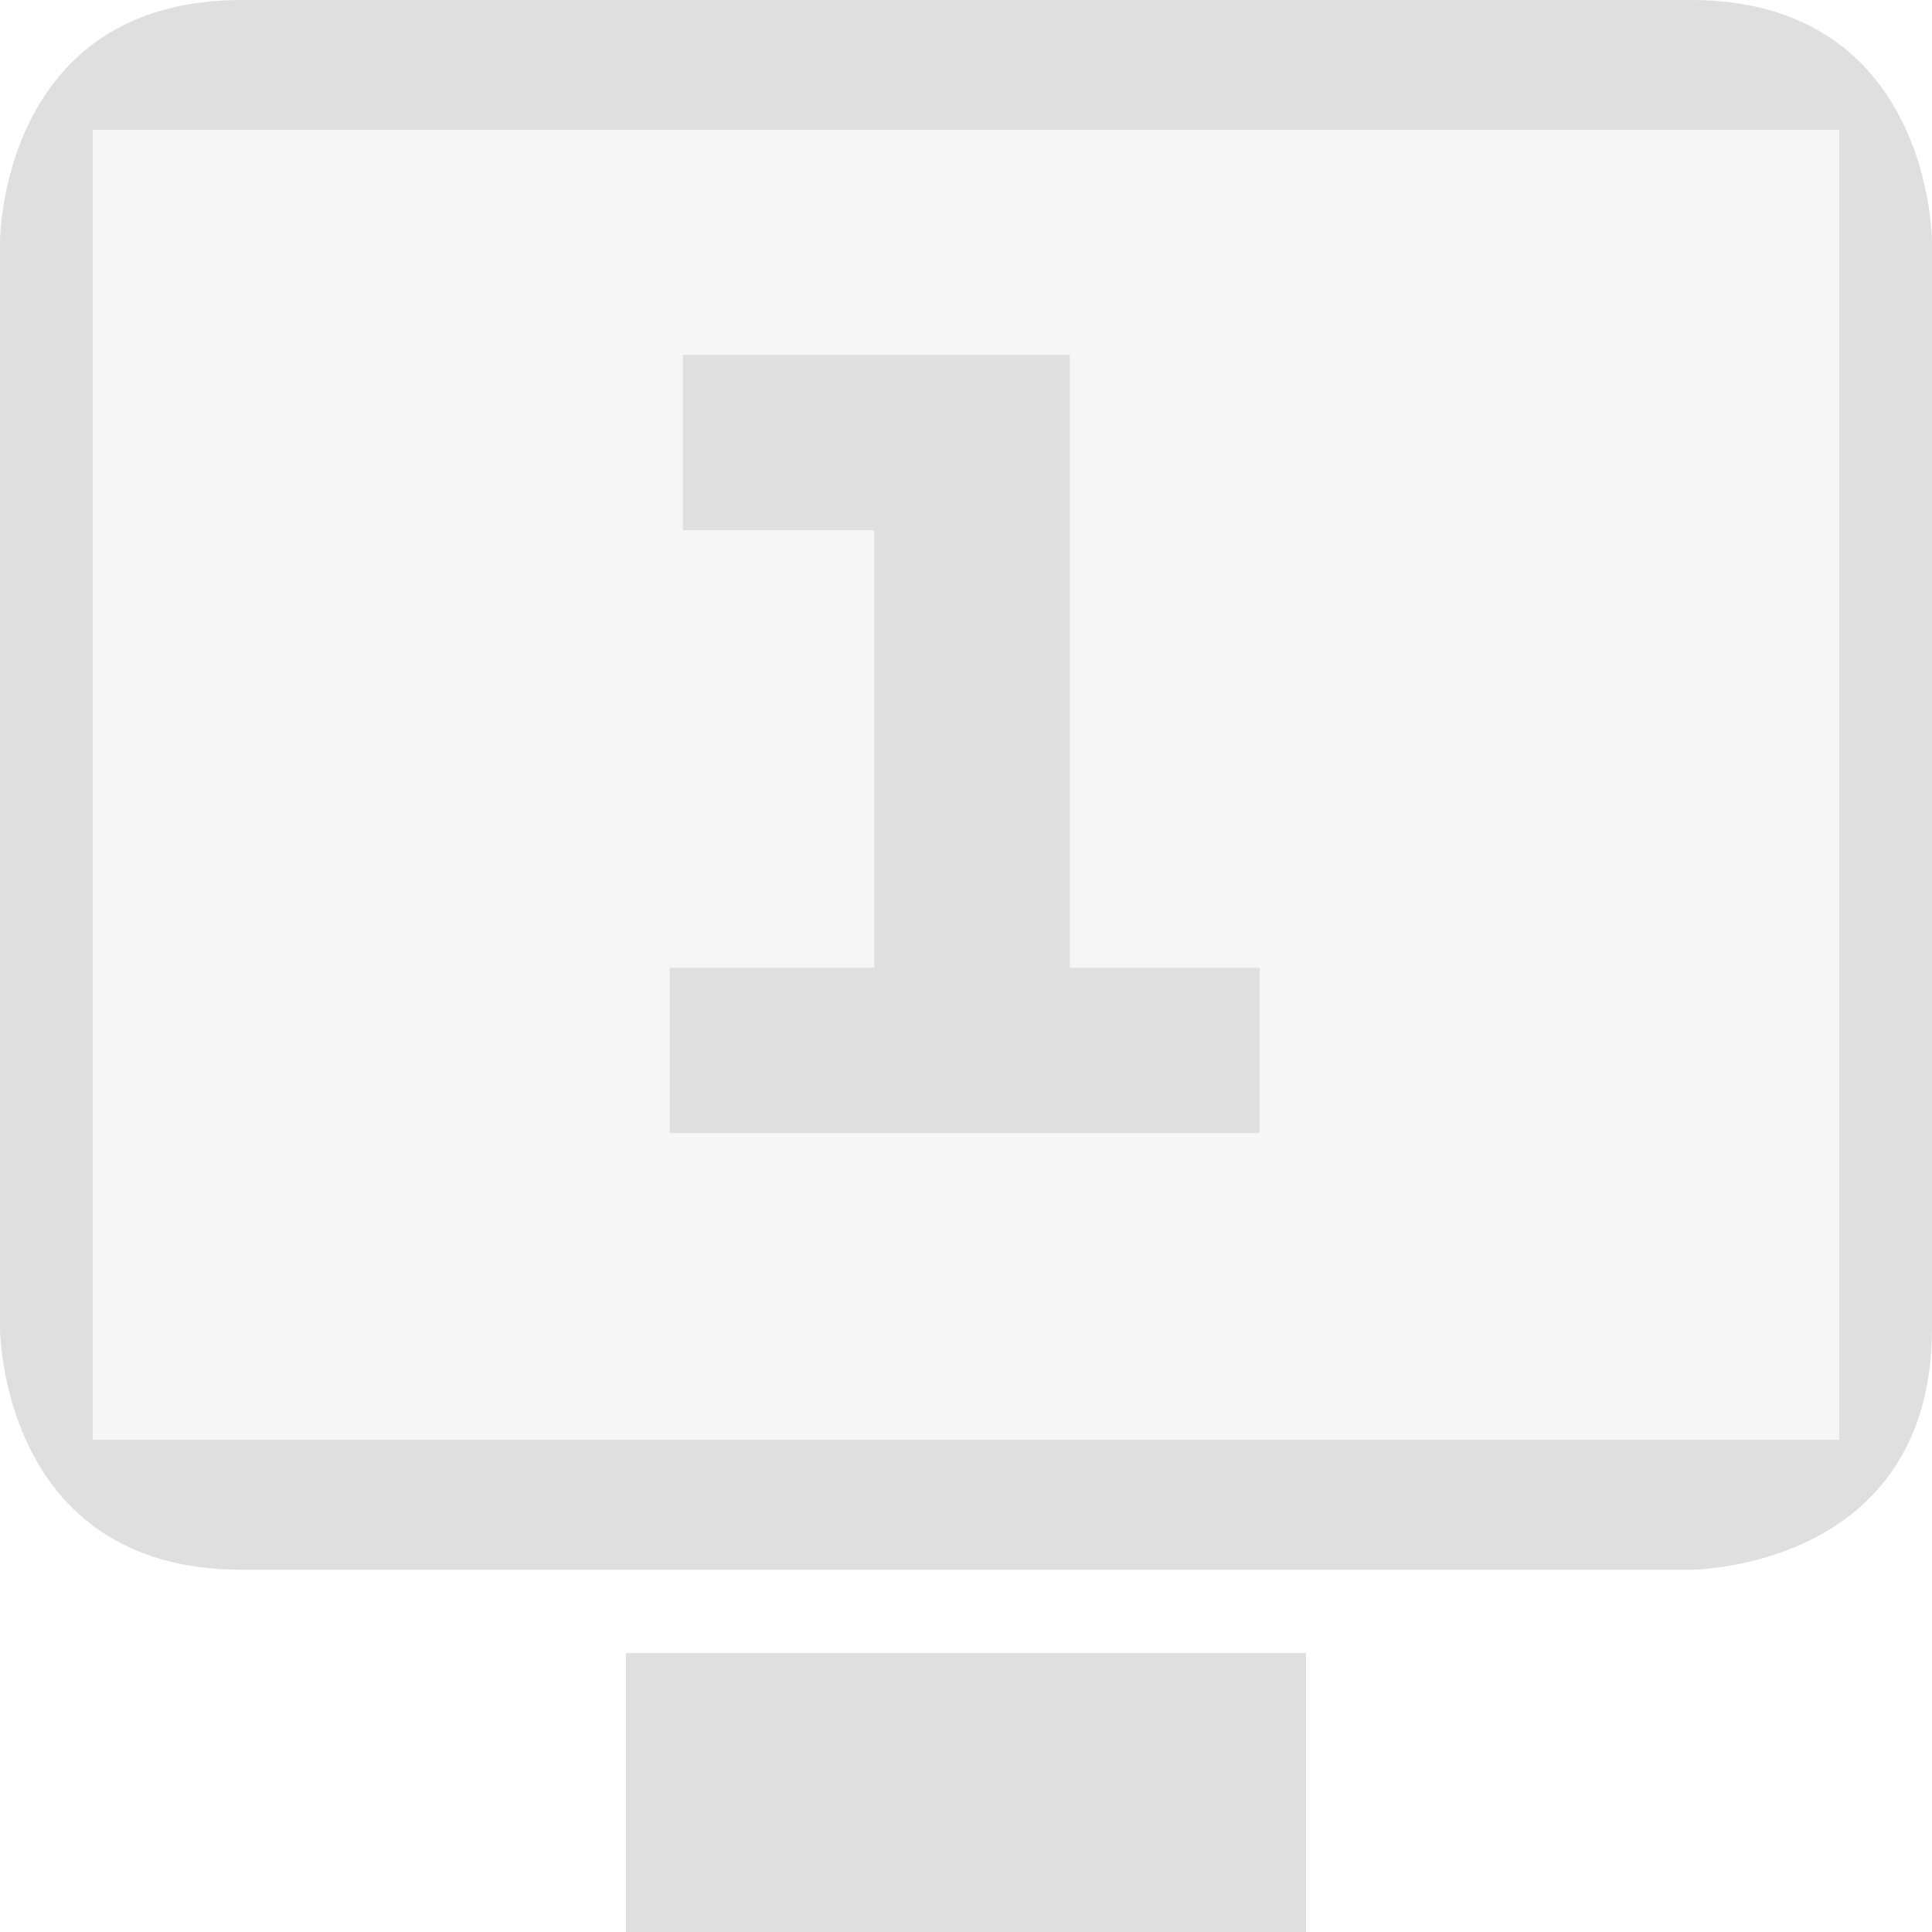
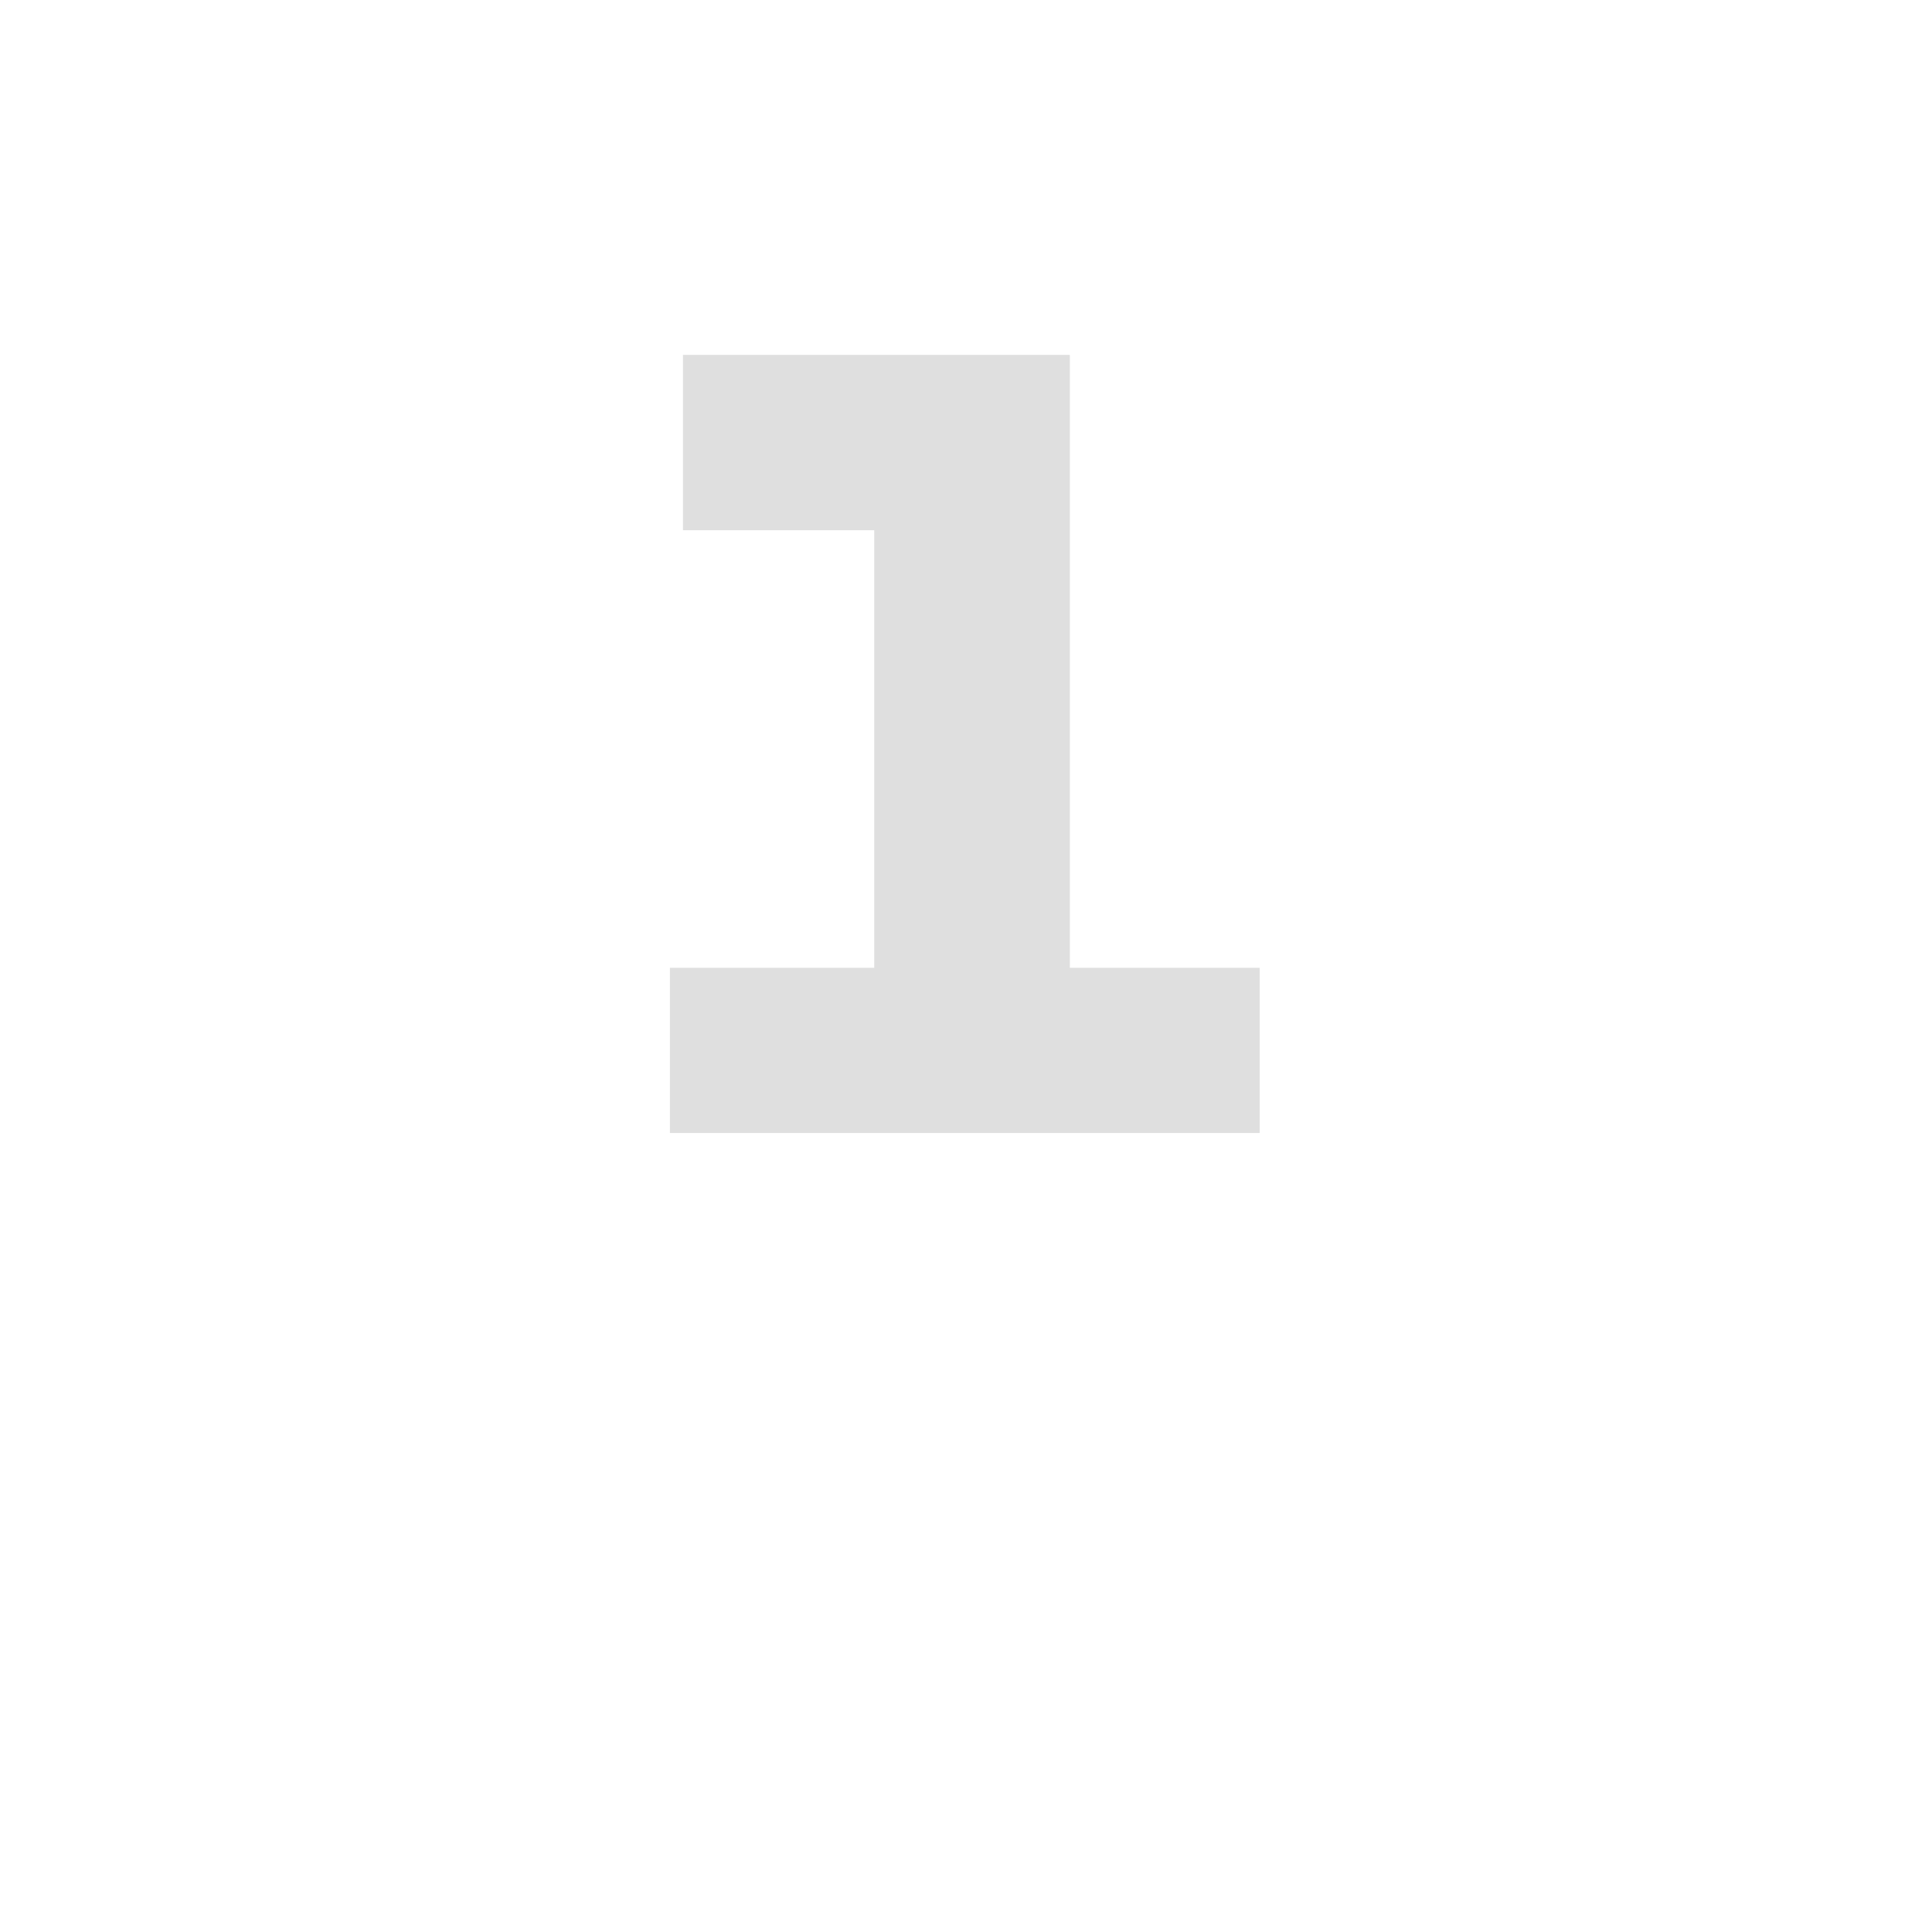
<svg xmlns="http://www.w3.org/2000/svg" clip-rule="evenodd" fill-rule="evenodd" stroke-linejoin="round" stroke-miterlimit="2" viewBox="0 0 16 16">
  <g fill="#dfdfdf">
-     <path d="m.546.922.04 11.167 14.848-.012-.131-11.06z" fill-opacity=".3" />
    <path d="m9.925 11.331h1.572v1.368h-4.884v-1.368h1.692v-3.624h-1.584v-1.452h3.204z" fill-rule="nonzero" transform="translate(-1.065 -3.316)" />
-     <path d="m2 0c-2 0-2 2-2 2v9s0 2 2 2h12s2 0 2-2v-9s0-2-2-2zm-1.232 1.076h14.464v10.848h-14.464zm4.416 12.614v2.31h5.632v-2.31z" />
  </g>
</svg>